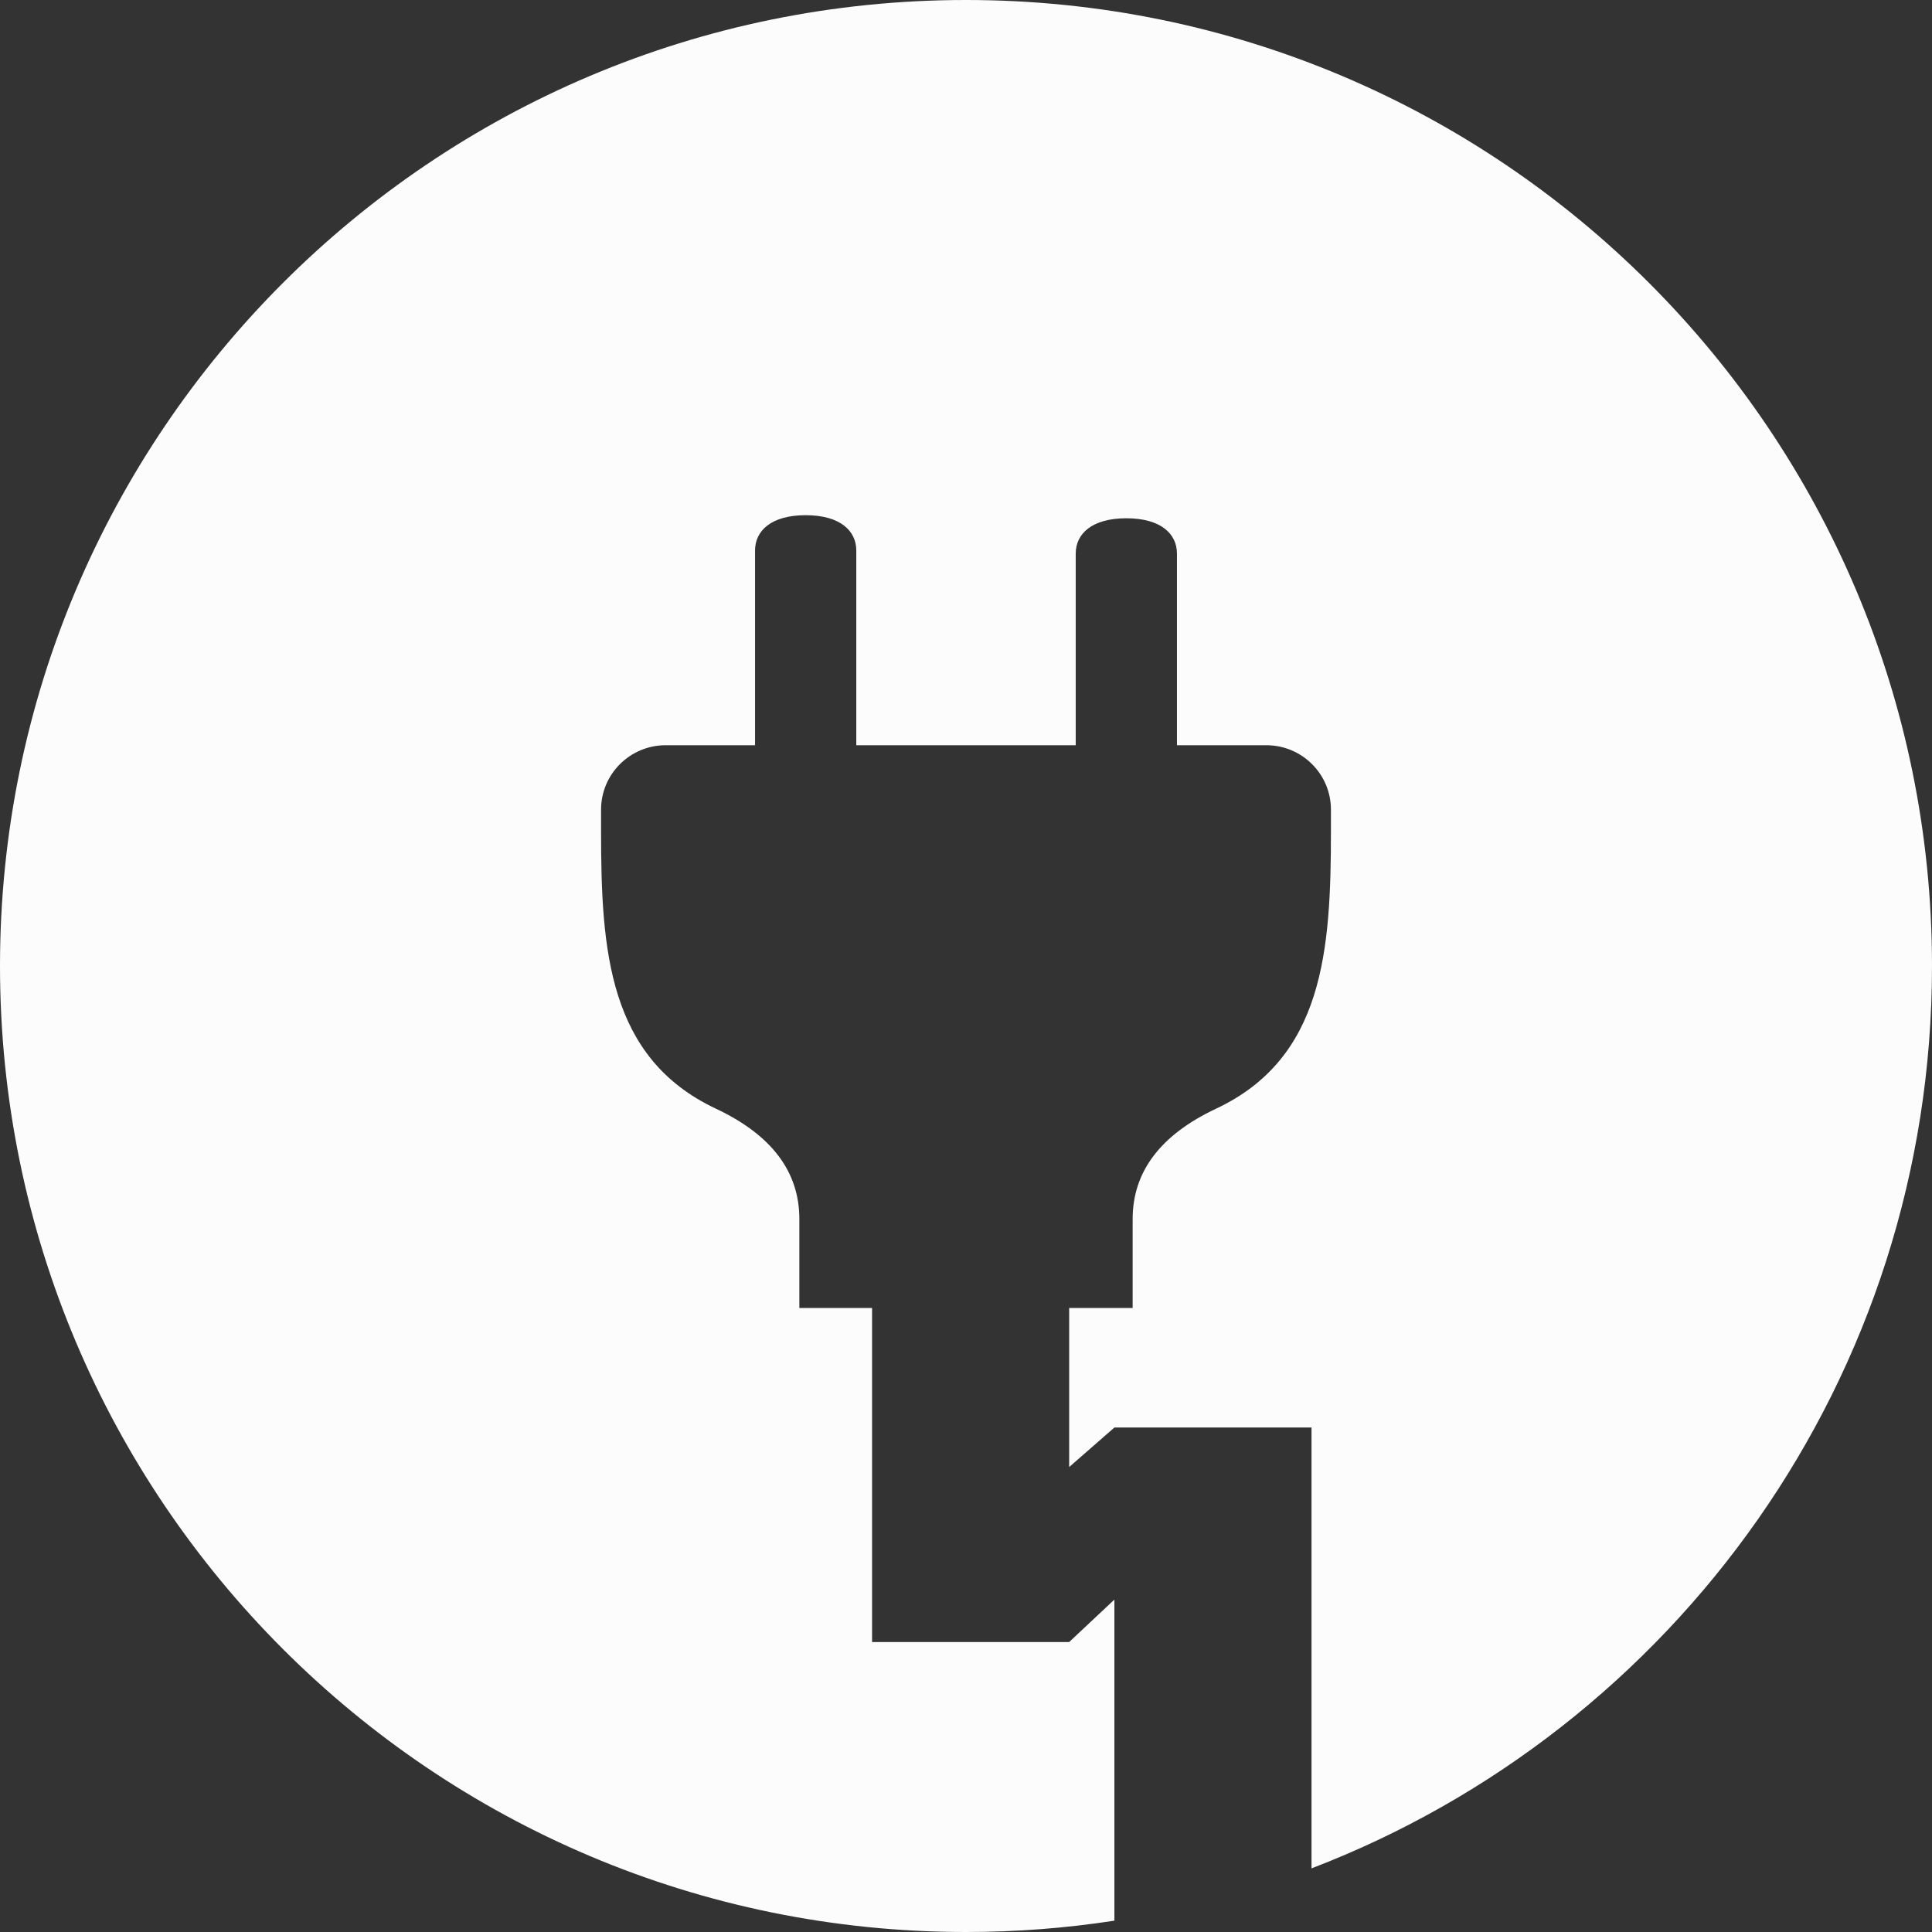
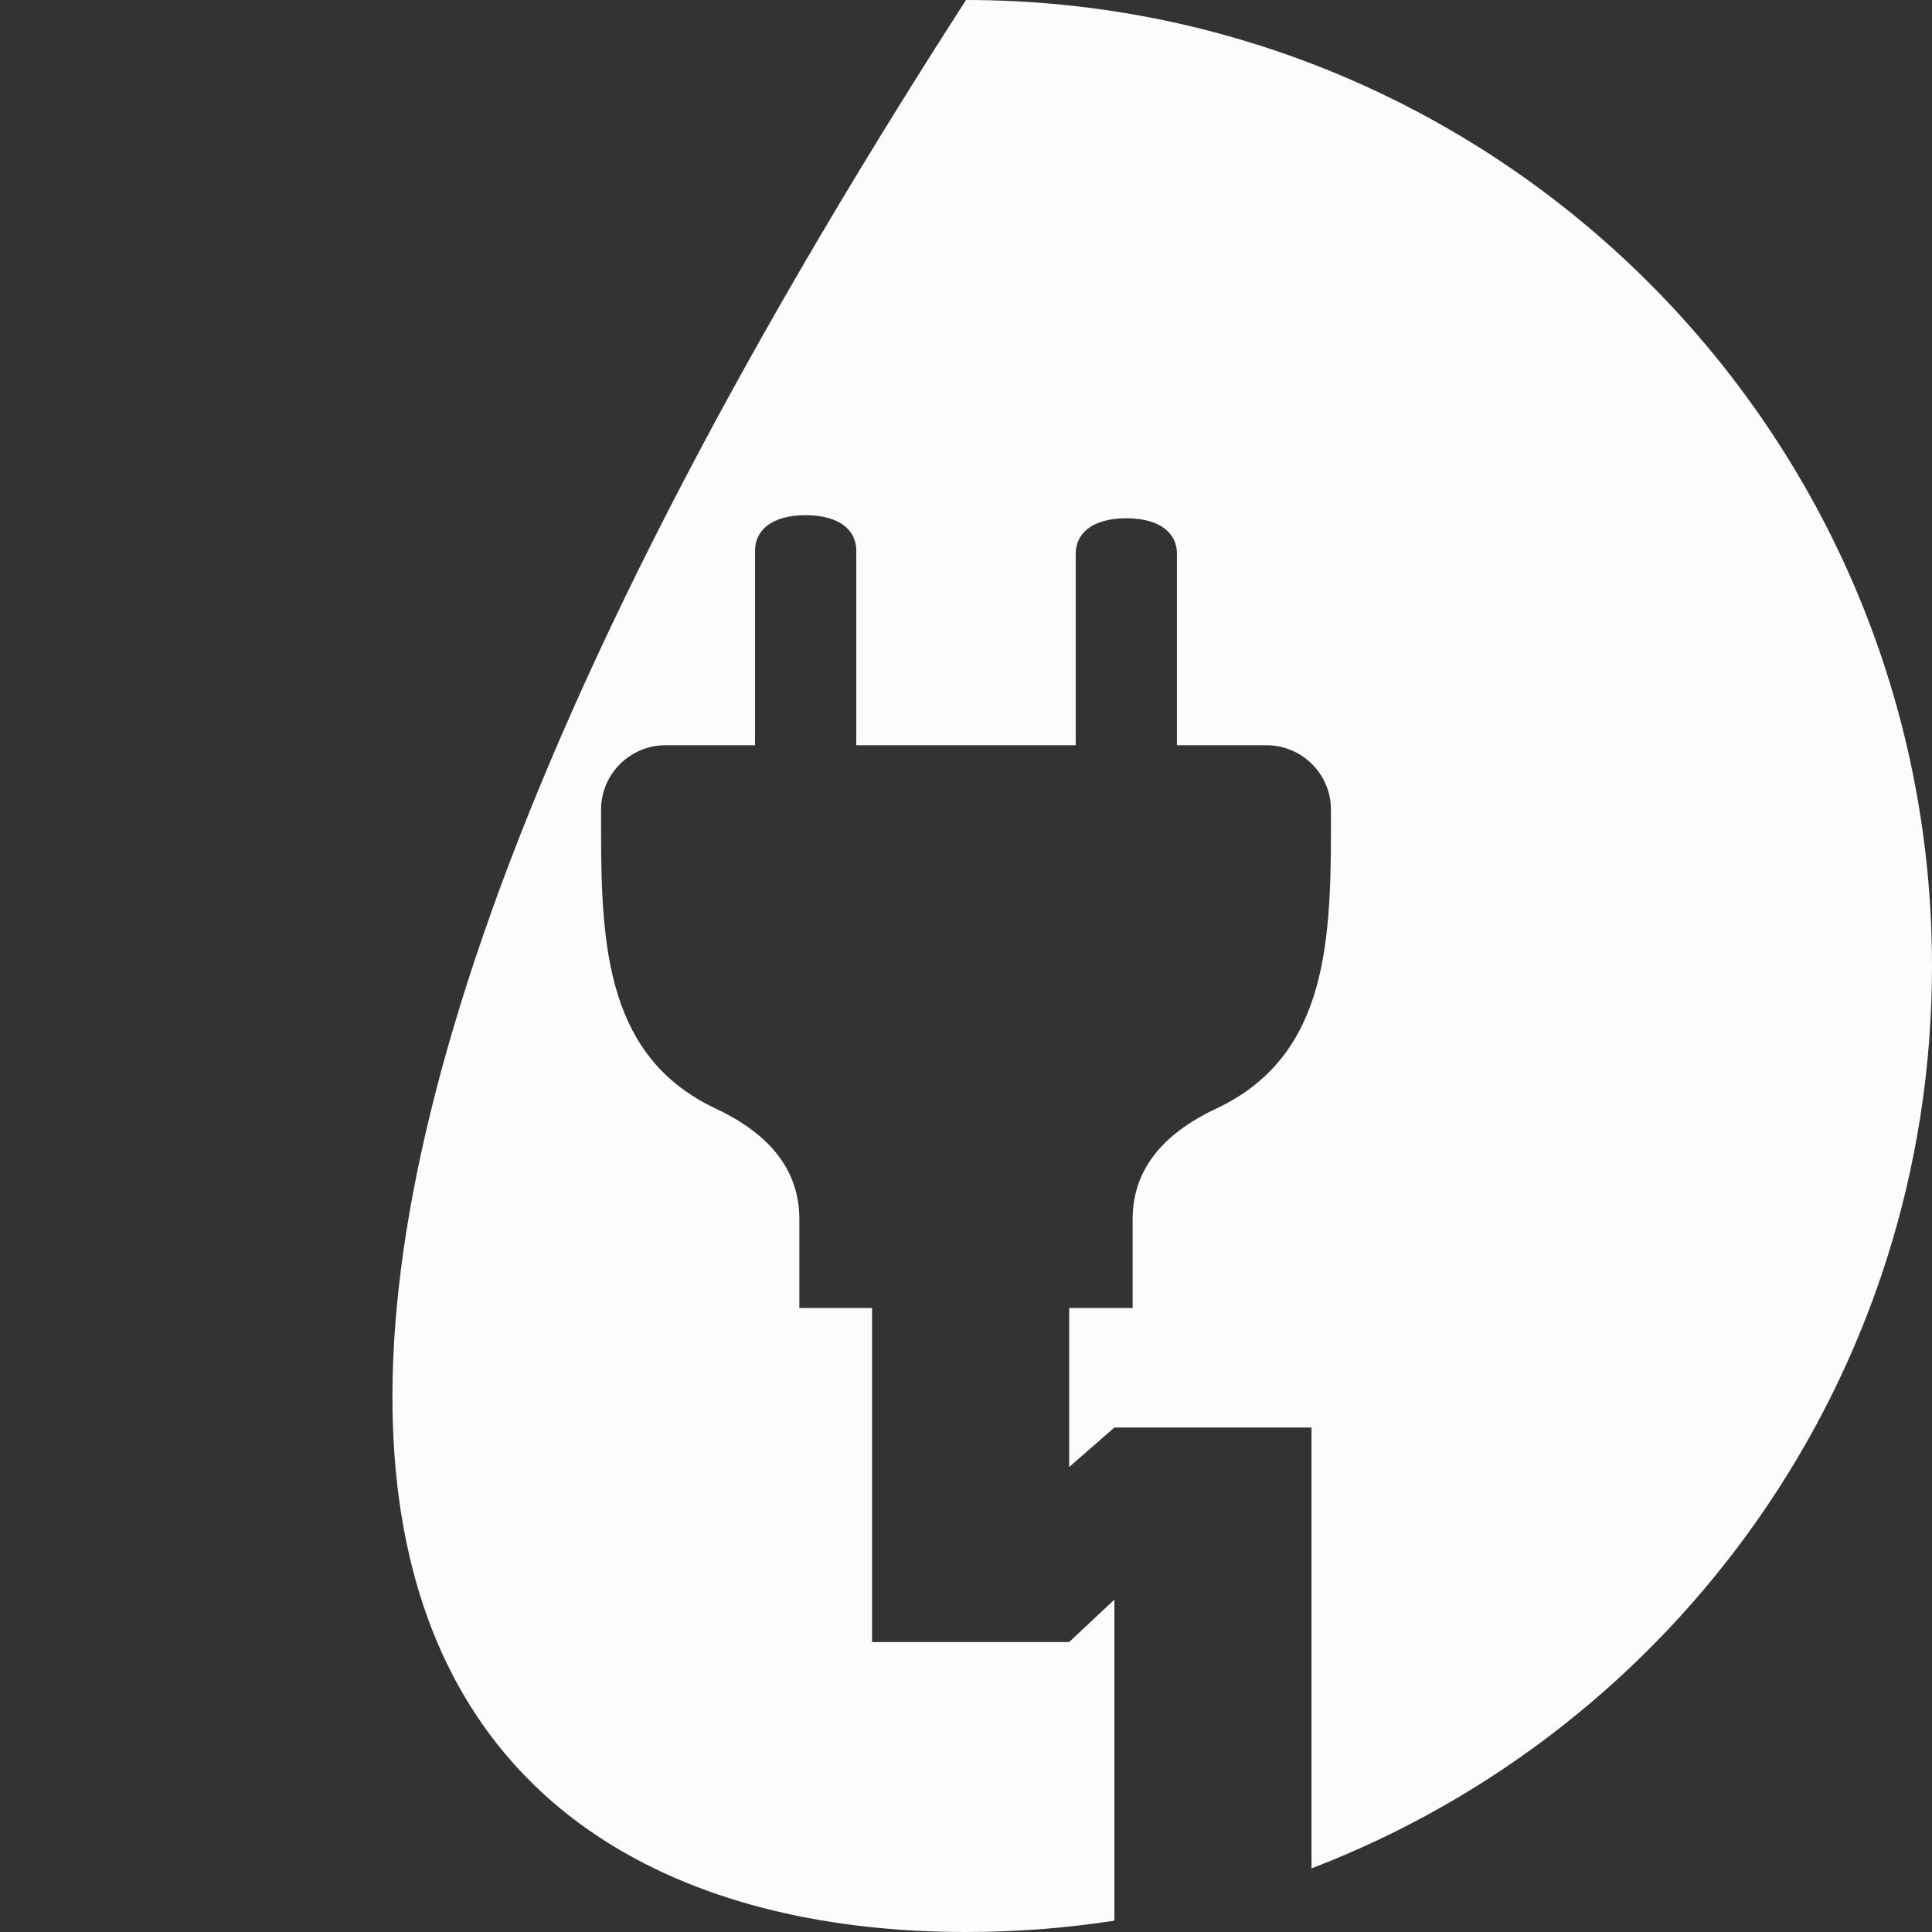
<svg xmlns="http://www.w3.org/2000/svg" fill="#fcfcfc" height="90" preserveAspectRatio="xMidYMid meet" version="1" viewBox="0.0 0.0 90.0 90.0" width="90" zoomAndPan="magnify">
  <rect x="0.0" y="0.0" width="90.0" height="90.0" fill="#333333" stroke="none" />
  <g fill="none" fill-rule="evenodd">
    <g fill="#fcfcfc" fill-rule="nonzero" id="change1_1">
-       <path d="M6590.095,8345.036 C6606.998,8338.56 6619,8322.182 6619,8303 C6619,8278.147 6598.853,8258 6574,8258 C6549.147,8258 6529,8278.147 6529,8303 C6529,8327.853 6549.147,8348 6574,8348 C6576.351,8348 6578.66,8347.82 6580.913,8347.472 L6580.913,8332.515 L6578.806,8334.492 L6569.624,8334.492 L6569.624,8318.931 L6566.237,8318.931 L6566.237,8314.788 C6566.237,8312.58 6564.941,8310.866 6562.349,8309.646 C6557.331,8307.285 6557,8302.255 6557,8296.728 L6557,8295.715 C6557,8294.058 6558.349,8292.715 6560.013,8292.715 L6564.173,8292.715 L6564.173,8283.643 C6564.173,8282.736 6564.912,8282 6566.531,8282 C6568.15,8282 6568.889,8282.736 6568.889,8283.643 L6568.889,8292.715 L6579.111,8292.715 L6579.111,8283.786 C6579.111,8282.878 6579.85,8282.143 6581.469,8282.143 C6583.088,8282.143 6583.827,8282.878 6583.827,8283.786 L6583.827,8292.715 L6587.987,8292.715 C6589.651,8292.715 6591,8294.058 6591,8295.715 L6591,8296.728 C6591,8302.255 6590.669,8307.285 6585.651,8309.646 C6583.059,8310.866 6581.763,8312.58 6581.763,8314.788 L6581.763,8318.931 L6578.806,8318.931 L6578.806,8326.34 L6580.913,8324.5 L6590.095,8324.5 L6590.095,8345.036 Z" transform="translate(-6529 -8258)" />
+       <path d="M6590.095,8345.036 C6606.998,8338.56 6619,8322.182 6619,8303 C6619,8278.147 6598.853,8258 6574,8258 C6529,8327.853 6549.147,8348 6574,8348 C6576.351,8348 6578.66,8347.82 6580.913,8347.472 L6580.913,8332.515 L6578.806,8334.492 L6569.624,8334.492 L6569.624,8318.931 L6566.237,8318.931 L6566.237,8314.788 C6566.237,8312.58 6564.941,8310.866 6562.349,8309.646 C6557.331,8307.285 6557,8302.255 6557,8296.728 L6557,8295.715 C6557,8294.058 6558.349,8292.715 6560.013,8292.715 L6564.173,8292.715 L6564.173,8283.643 C6564.173,8282.736 6564.912,8282 6566.531,8282 C6568.15,8282 6568.889,8282.736 6568.889,8283.643 L6568.889,8292.715 L6579.111,8292.715 L6579.111,8283.786 C6579.111,8282.878 6579.85,8282.143 6581.469,8282.143 C6583.088,8282.143 6583.827,8282.878 6583.827,8283.786 L6583.827,8292.715 L6587.987,8292.715 C6589.651,8292.715 6591,8294.058 6591,8295.715 L6591,8296.728 C6591,8302.255 6590.669,8307.285 6585.651,8309.646 C6583.059,8310.866 6581.763,8312.58 6581.763,8314.788 L6581.763,8318.931 L6578.806,8318.931 L6578.806,8326.34 L6580.913,8324.5 L6590.095,8324.5 L6590.095,8345.036 Z" transform="translate(-6529 -8258)" />
    </g>
  </g>
</svg>